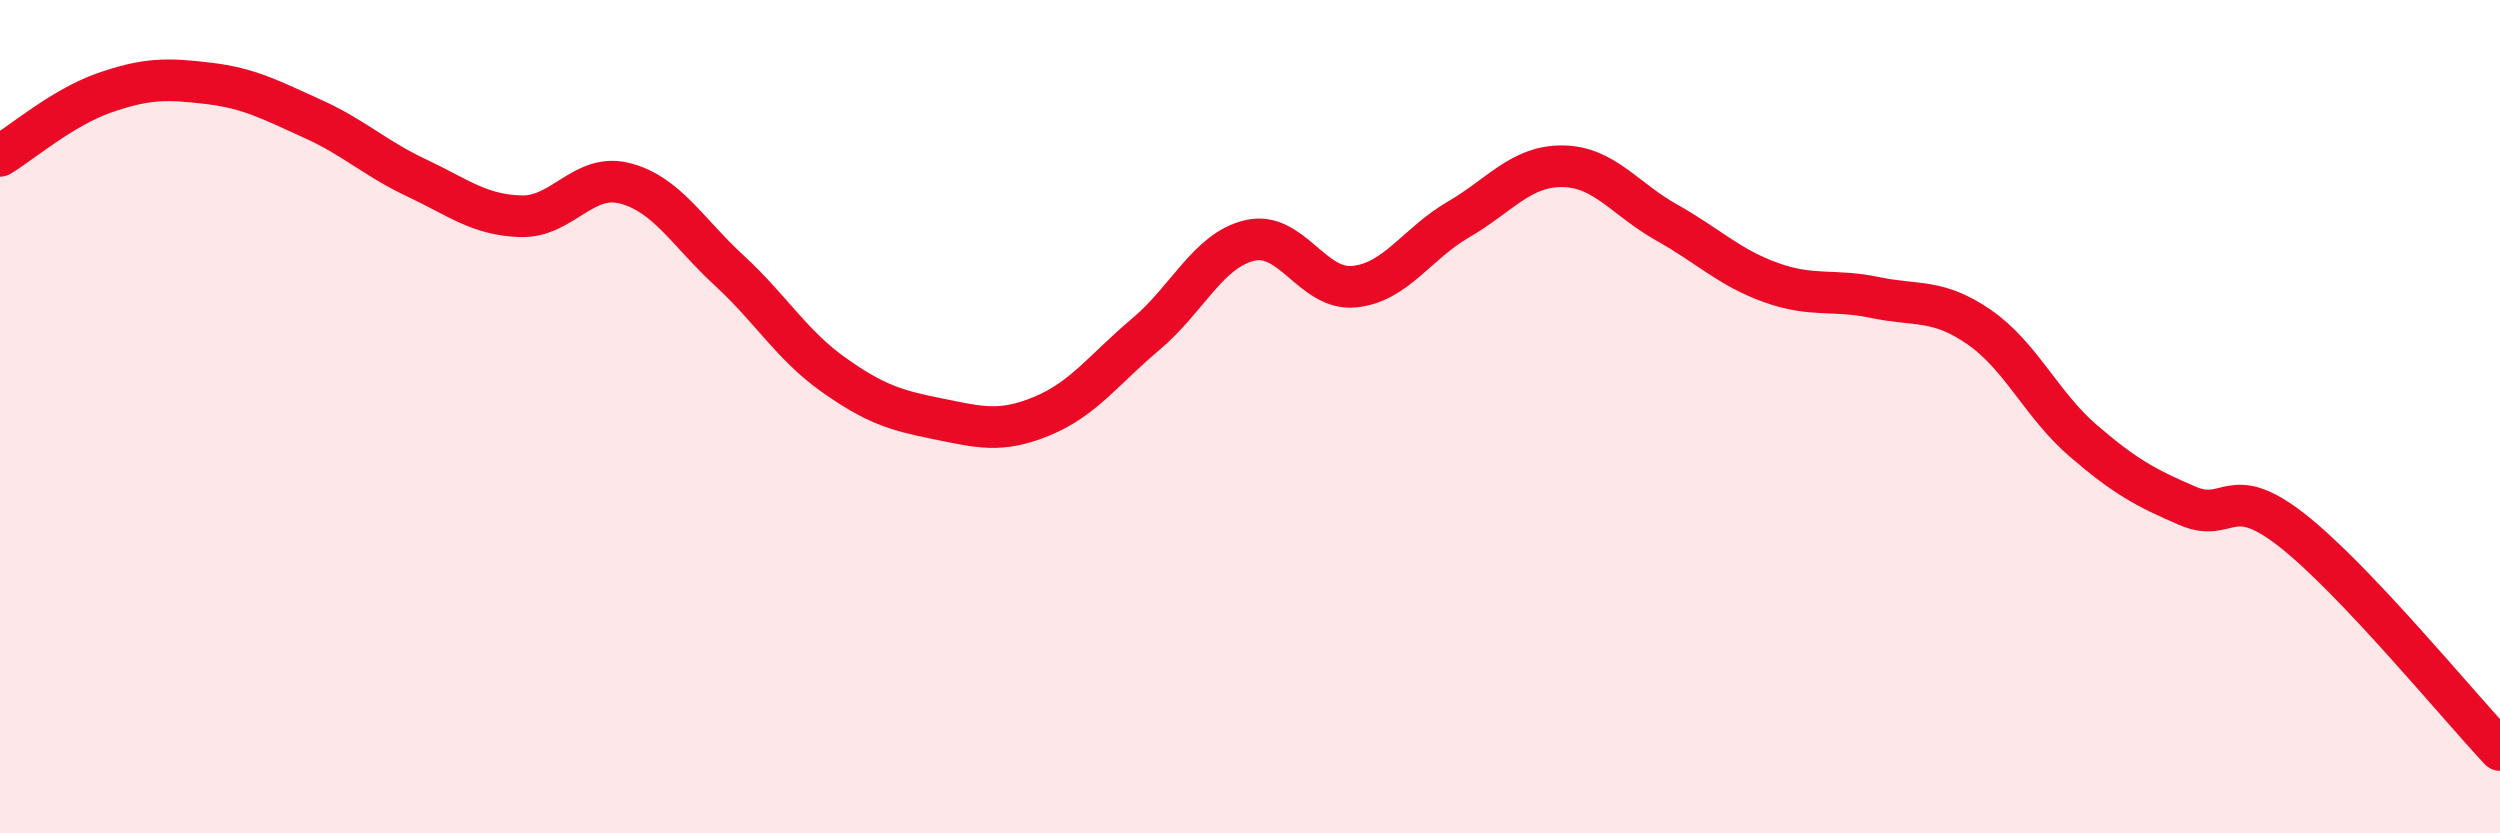
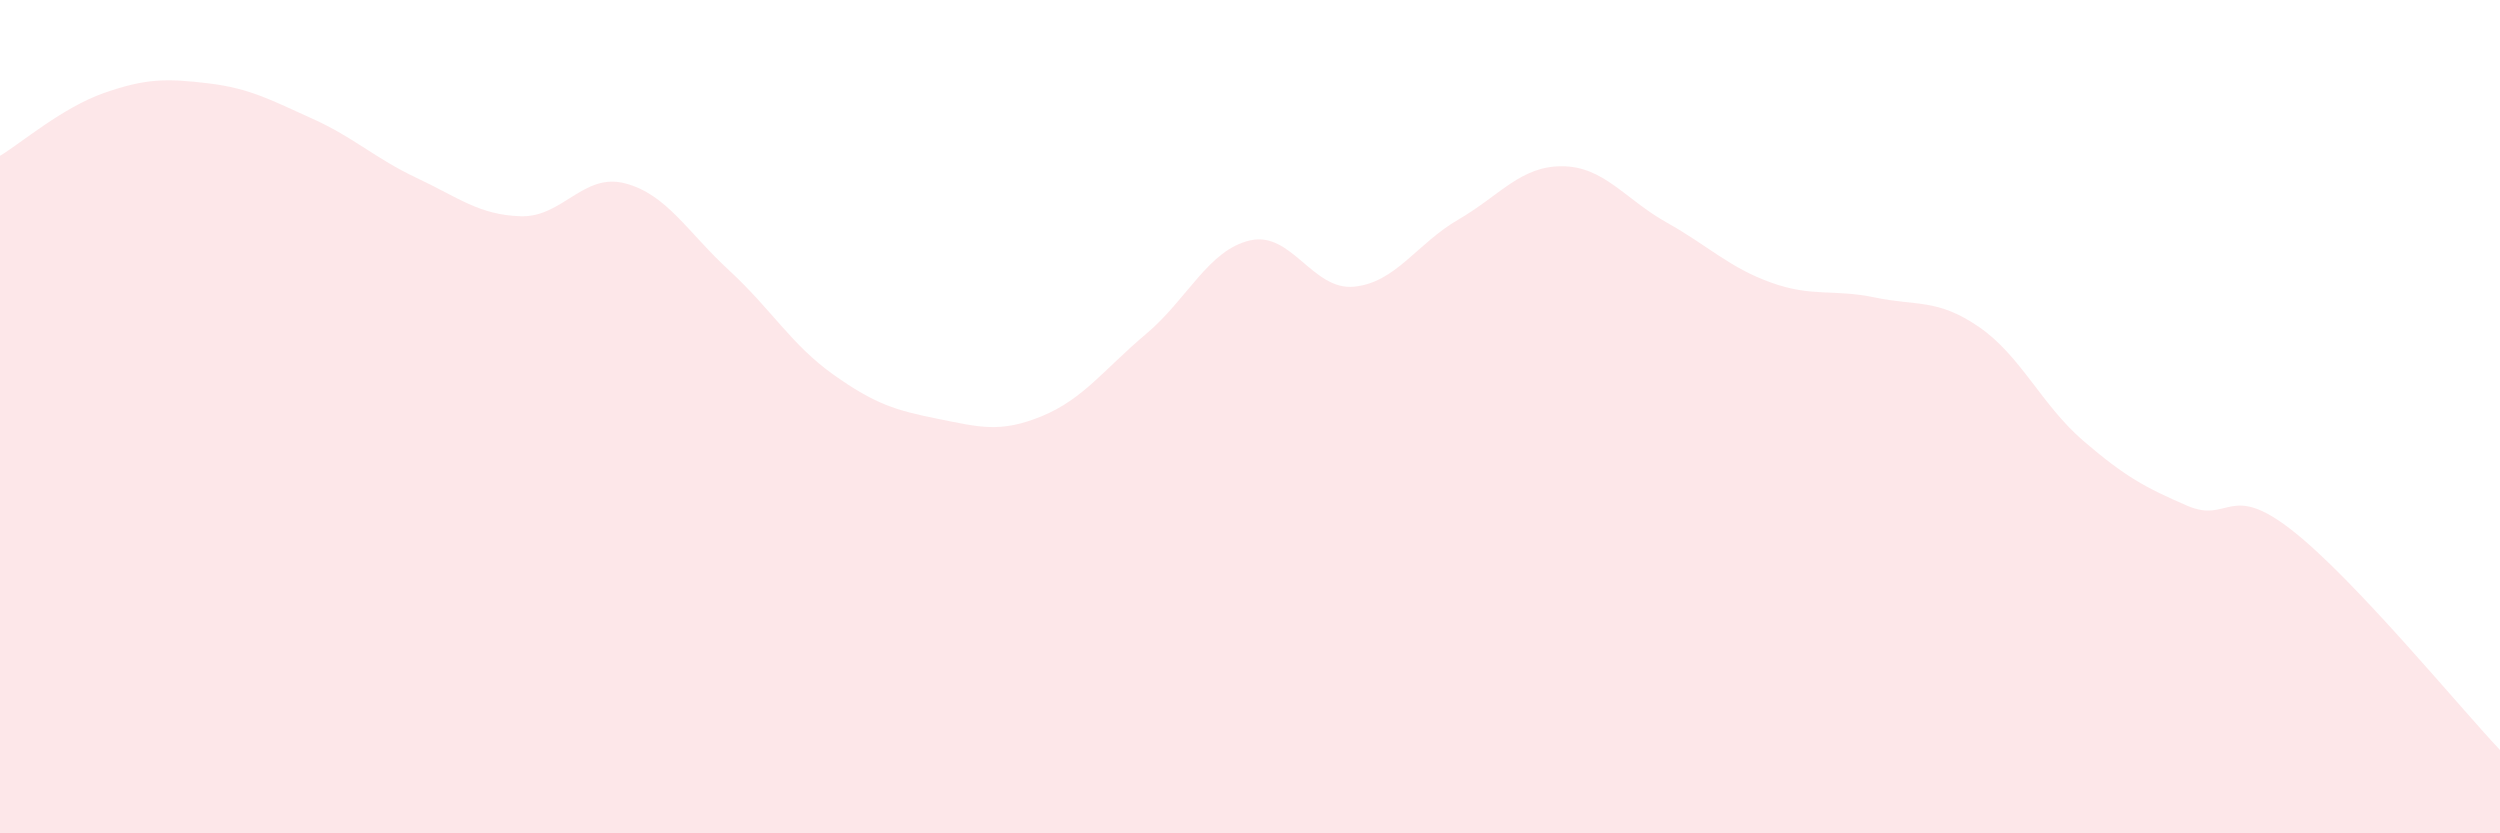
<svg xmlns="http://www.w3.org/2000/svg" width="60" height="20" viewBox="0 0 60 20">
  <path d="M 0,3.74 C 0.5,3.44 1.5,2.58 2.5,2.23 C 3.5,1.88 4,1.88 5,2 C 6,2.12 6.5,2.4 7.5,2.85 C 8.5,3.3 9,3.8 10,4.27 C 11,4.74 11.5,5.16 12.5,5.19 C 13.5,5.22 14,4.14 15,4.4 C 16,4.66 16.5,5.57 17.5,6.49 C 18.5,7.41 19,8.28 20,8.99 C 21,9.7 21.5,9.85 22.5,10.05 C 23.5,10.25 24,10.4 25,9.99 C 26,9.58 26.5,8.86 27.5,8.02 C 28.5,7.18 29,6 30,5.77 C 31,5.54 31.5,6.98 32.5,6.88 C 33.5,6.78 34,5.85 35,5.27 C 36,4.69 36.5,3.98 37.5,3.99 C 38.5,4 39,4.78 40,5.34 C 41,5.9 41.5,6.42 42.5,6.78 C 43.5,7.14 44,6.93 45,7.14 C 46,7.35 46.5,7.16 47.5,7.85 C 48.5,8.54 49,9.72 50,10.58 C 51,11.44 51.5,11.71 52.5,12.14 C 53.5,12.57 53.5,11.55 55,12.72 C 56.5,13.89 59,16.94 60,18L60 20L0 20Z" fill="#EB0A25" opacity="0.1" stroke-linecap="round" stroke-linejoin="round" />
-   <path d="M 0,3.74 C 0.5,3.44 1.5,2.58 2.5,2.23 C 3.5,1.88 4,1.88 5,2 C 6,2.12 6.5,2.4 7.5,2.85 C 8.5,3.3 9,3.8 10,4.27 C 11,4.74 11.5,5.16 12.5,5.19 C 13.5,5.22 14,4.14 15,4.4 C 16,4.66 16.5,5.57 17.5,6.49 C 18.5,7.41 19,8.28 20,8.99 C 21,9.7 21.5,9.85 22.5,10.05 C 23.5,10.25 24,10.4 25,9.99 C 26,9.58 26.5,8.86 27.5,8.02 C 28.5,7.18 29,6 30,5.77 C 31,5.54 31.5,6.98 32.5,6.88 C 33.5,6.78 34,5.85 35,5.27 C 36,4.69 36.5,3.98 37.5,3.99 C 38.5,4 39,4.78 40,5.34 C 41,5.9 41.5,6.42 42.5,6.78 C 43.5,7.14 44,6.93 45,7.14 C 46,7.35 46.5,7.16 47.5,7.85 C 48.5,8.54 49,9.72 50,10.58 C 51,11.44 51.5,11.71 52.5,12.14 C 53.5,12.57 53.5,11.55 55,12.72 C 56.5,13.89 59,16.94 60,18" stroke="#EB0A25" stroke-width="1" fill="none" stroke-linecap="round" stroke-linejoin="round" />
</svg>